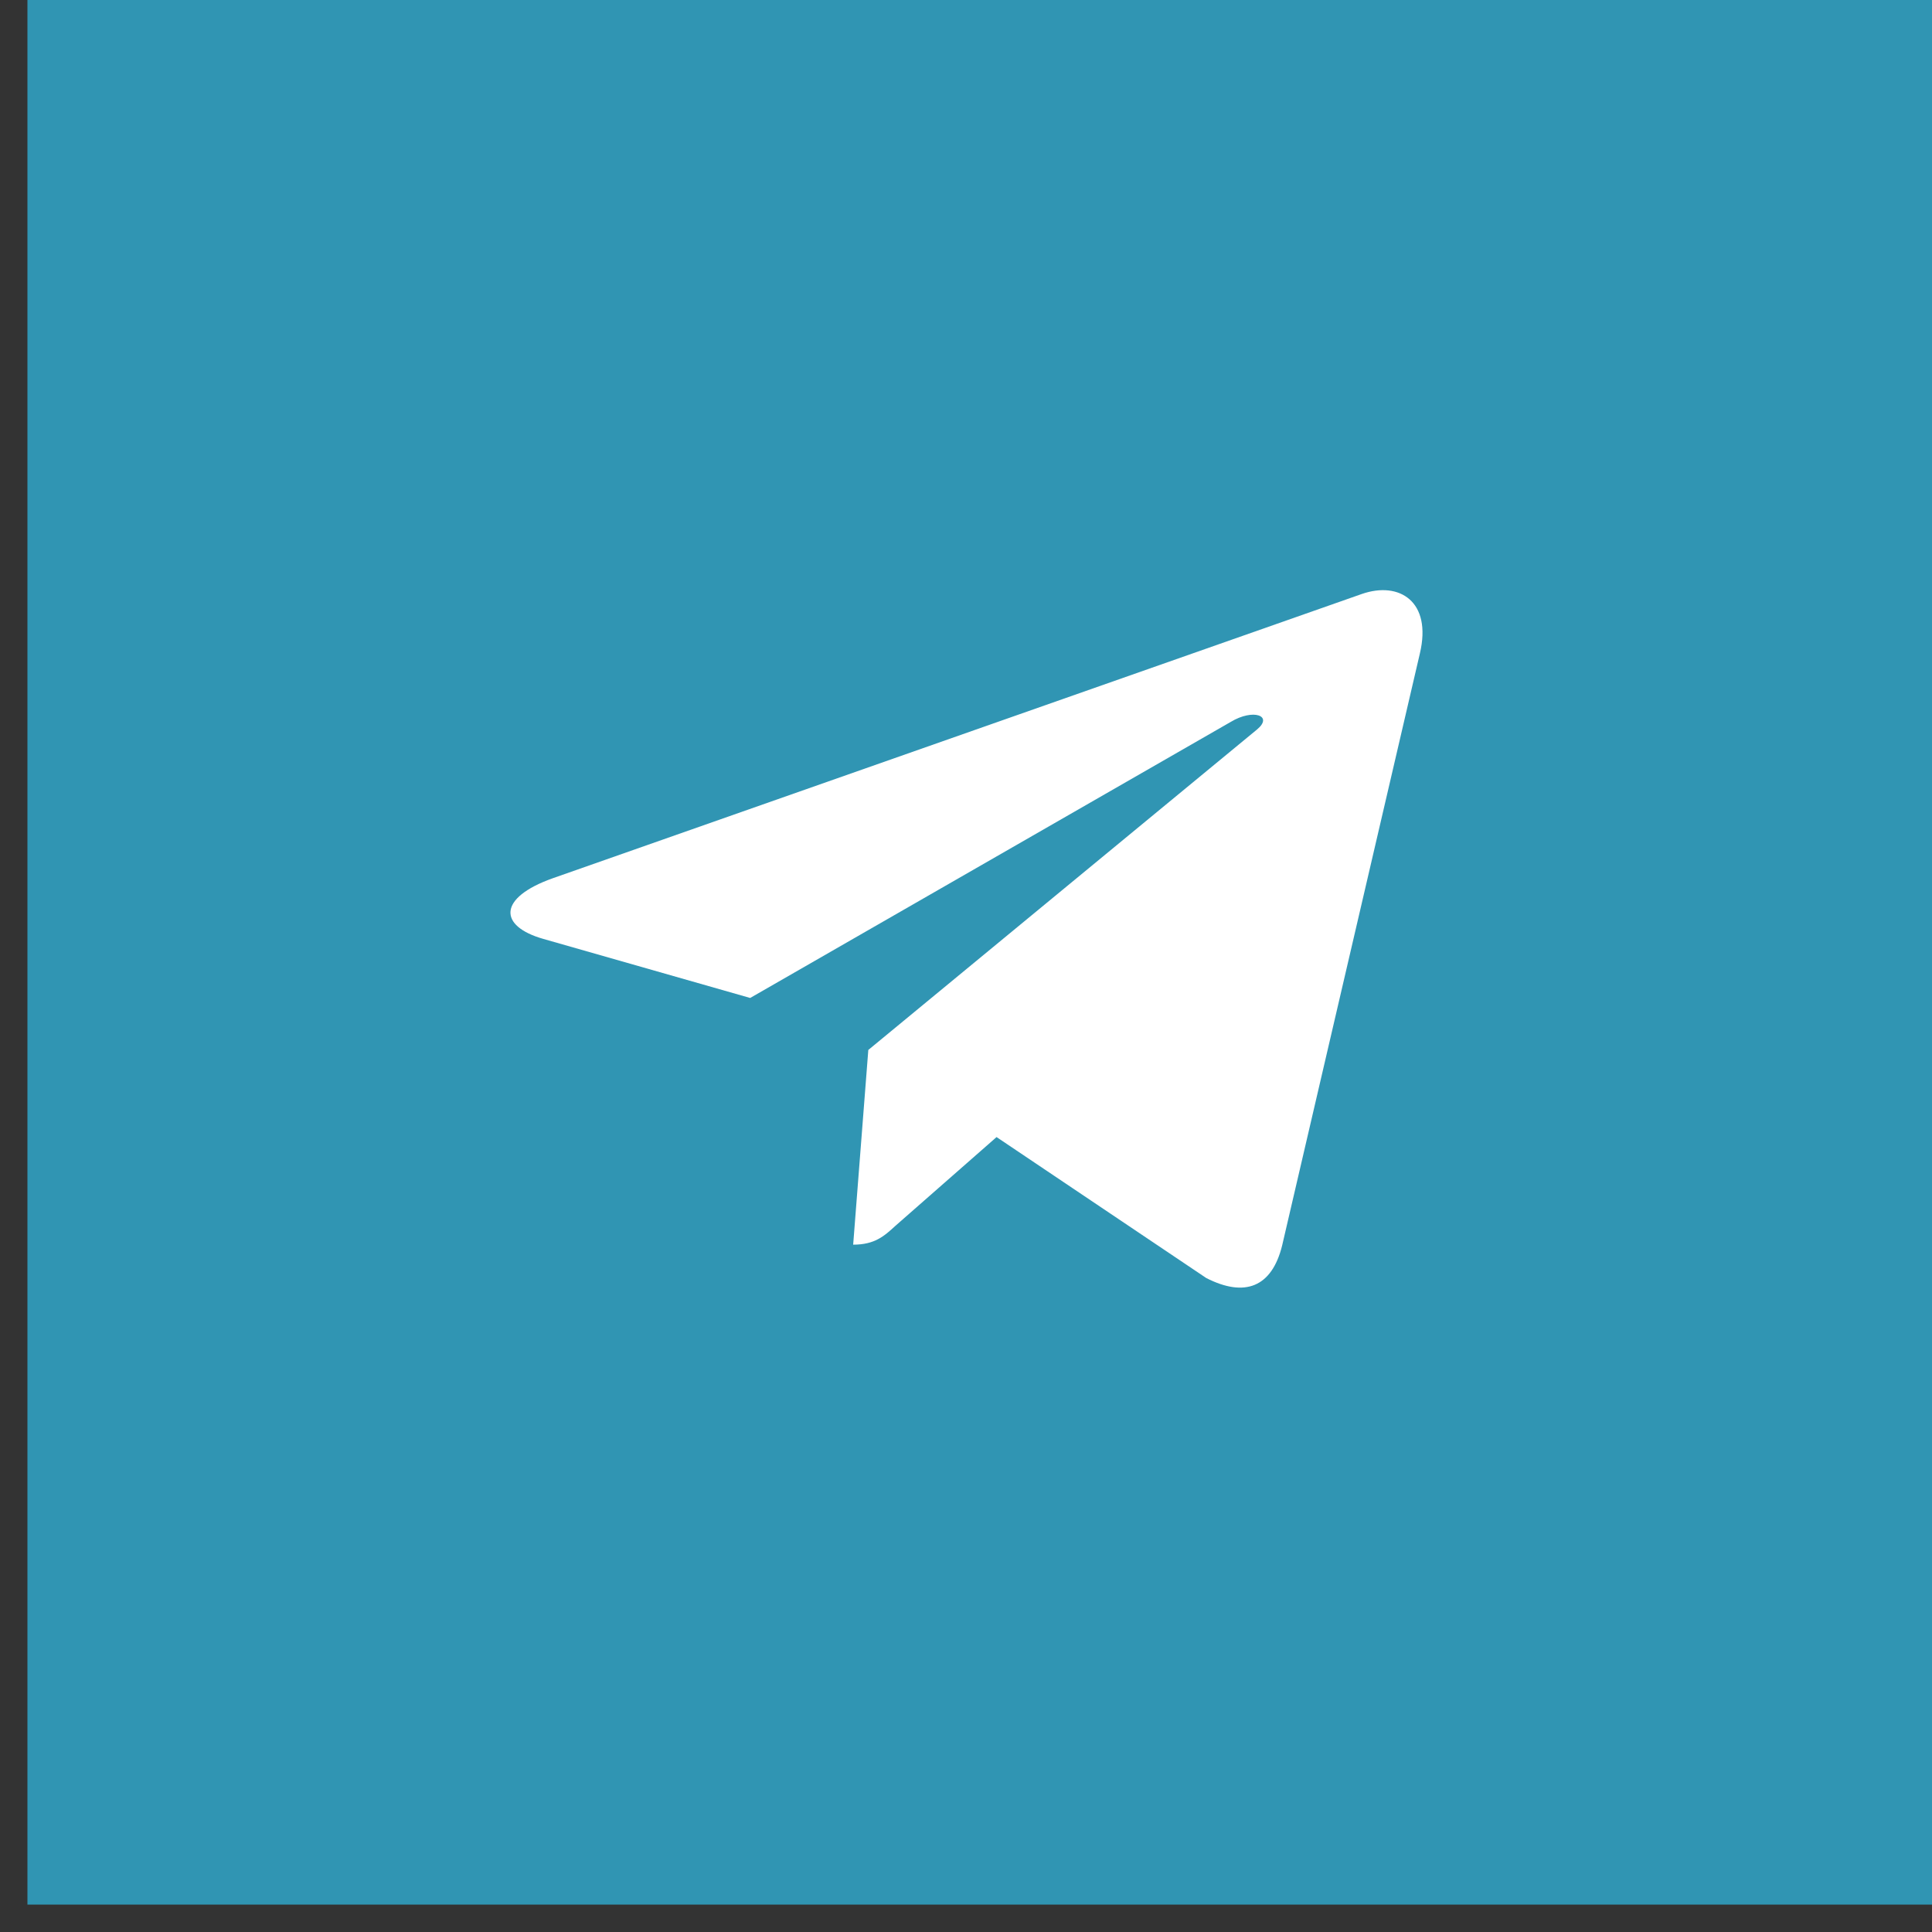
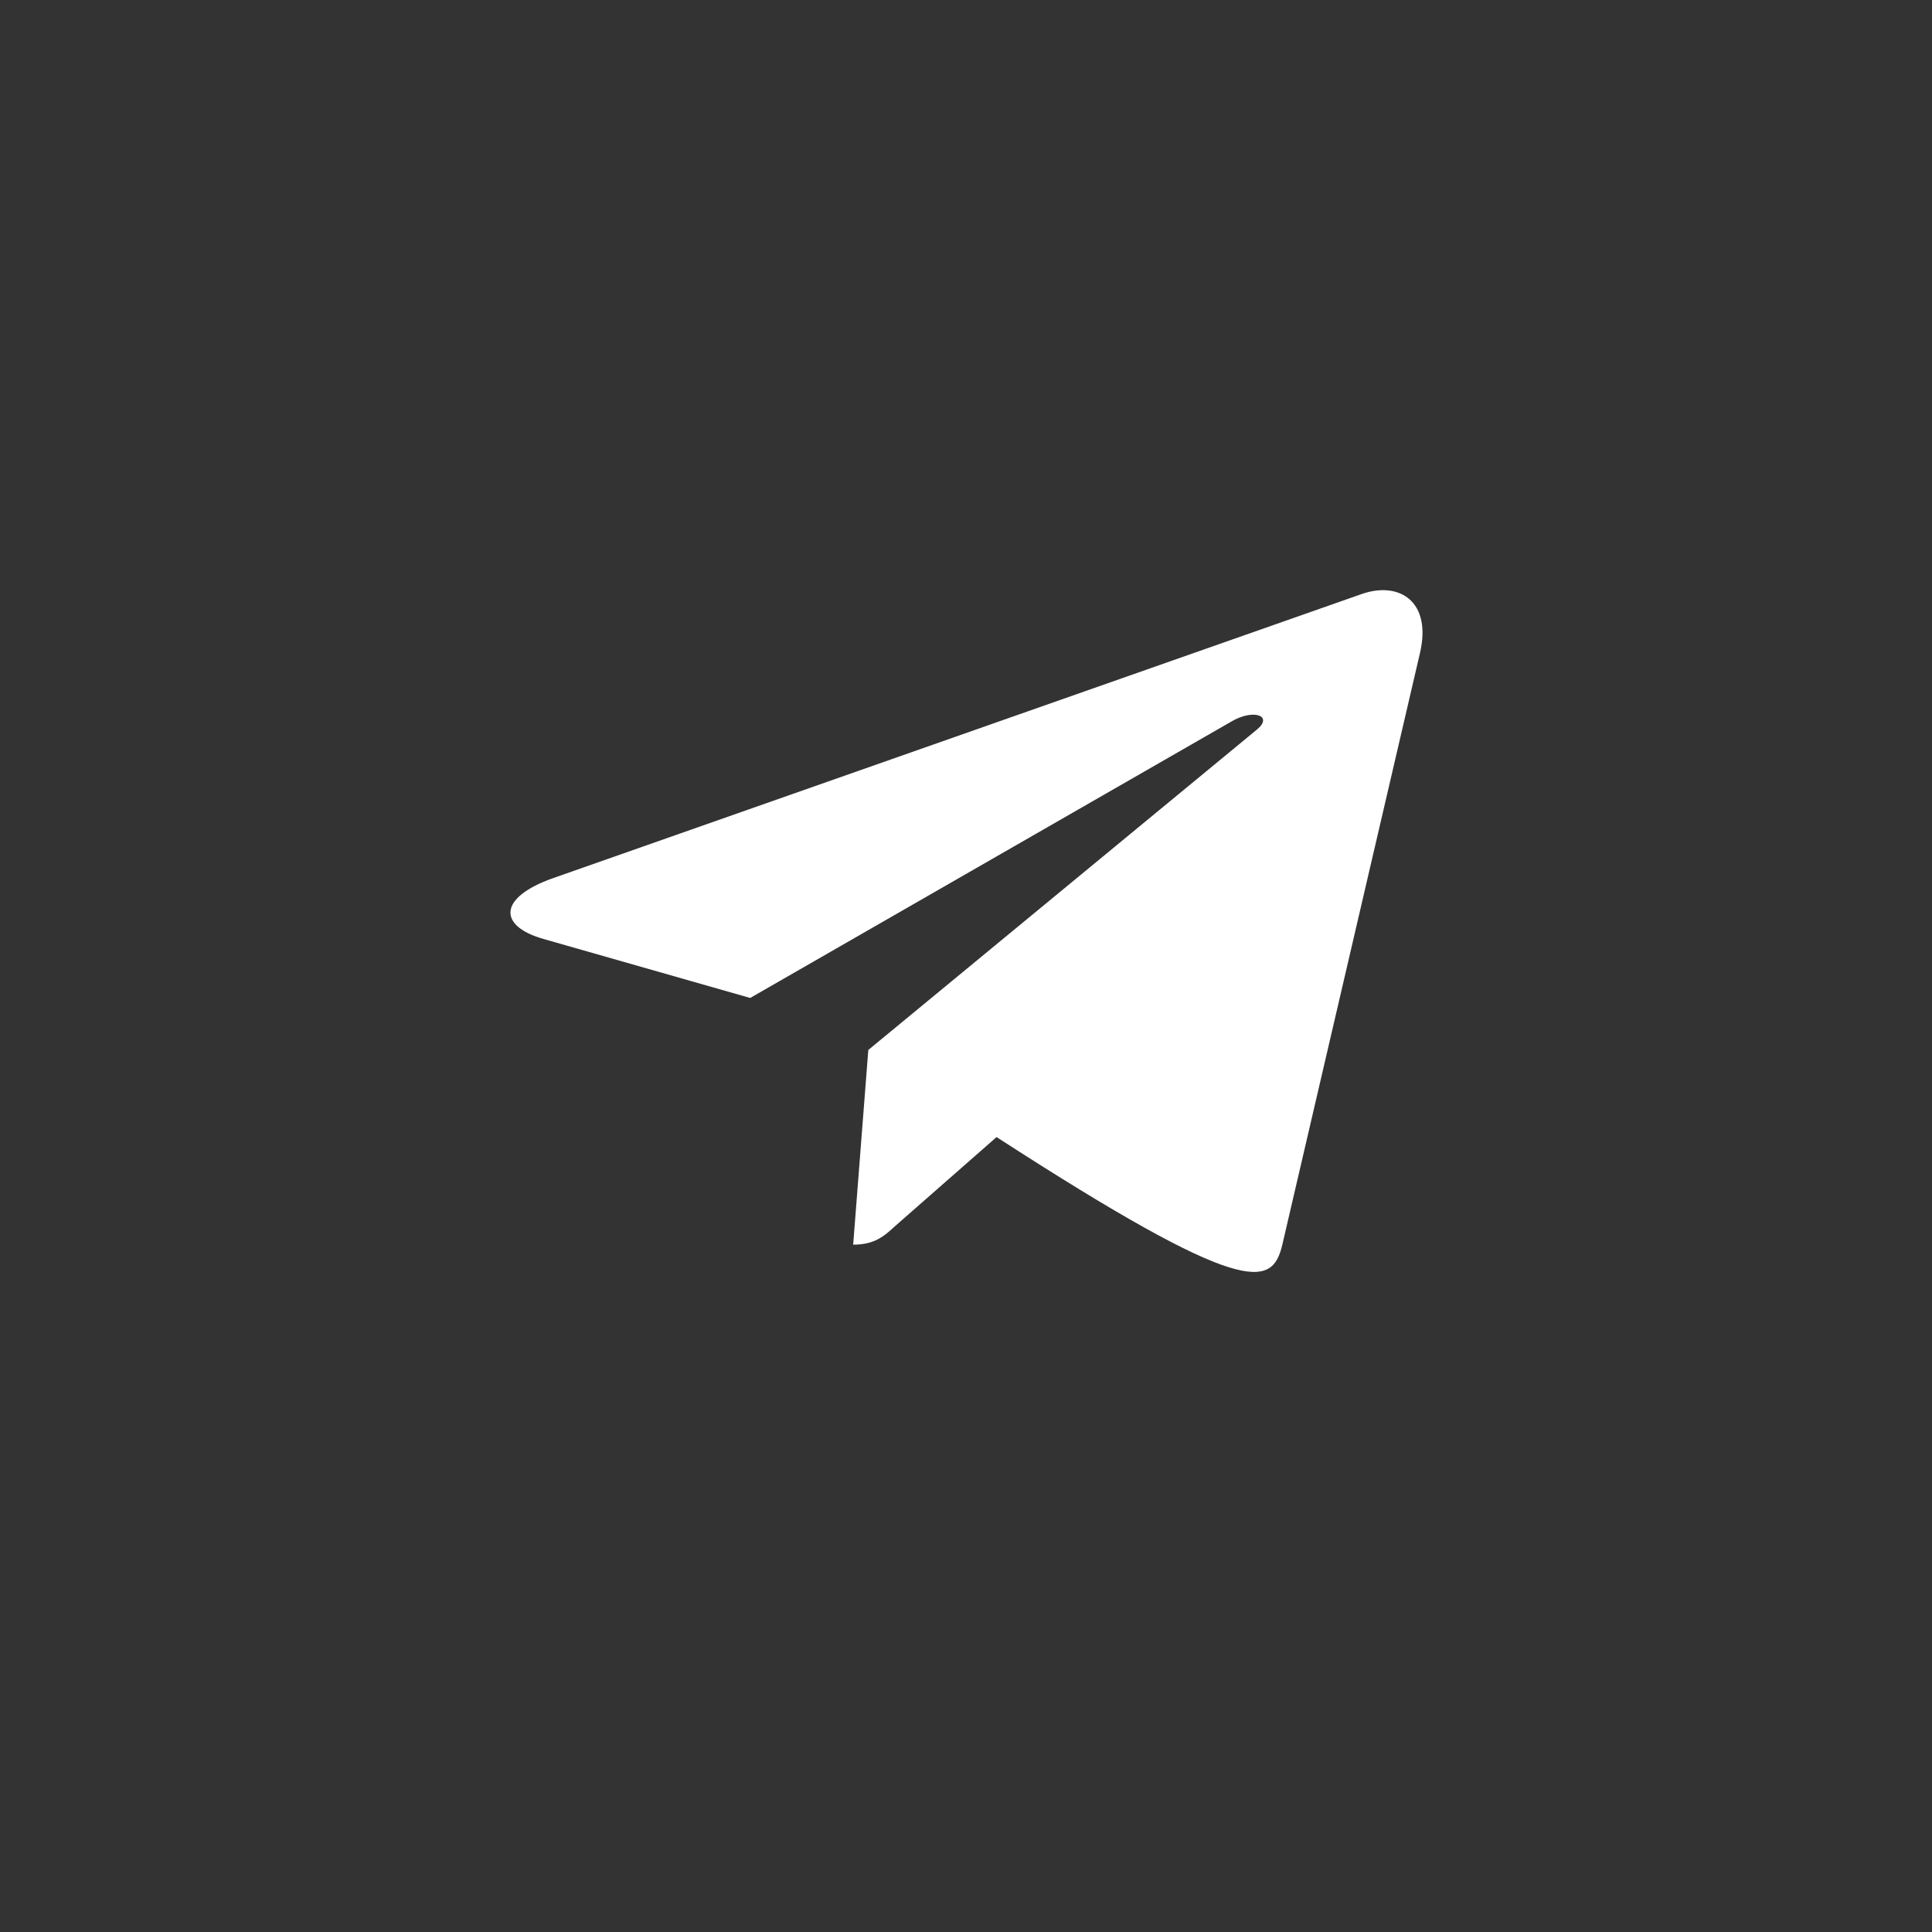
<svg xmlns="http://www.w3.org/2000/svg" width="55" height="55" viewBox="0 0 55 55" fill="none">
  <rect x="0" y="0" width="55" height="55" fill="#333333" stroke="none" />
-   <rect x="0.781" width="54.22" height="54.22" fill="#3095B3" />
-   <path d="M24.719 29.89L24.288 35.433C24.901 35.433 25.17 35.191 25.489 34.898L28.37 32.37L34.34 36.383C35.435 36.941 36.206 36.648 36.5 35.456L40.421 18.602C40.771 17.122 39.837 16.54 38.772 16.908L15.736 25.002C14.164 25.561 14.19 26.366 15.468 26.729L21.356 28.41L35.035 20.552C35.679 20.162 36.262 20.376 35.78 20.771L24.719 29.89Z" fill="white" />
+   <path d="M24.719 29.89L24.288 35.433C24.901 35.433 25.17 35.191 25.489 34.898L28.37 32.37C35.435 36.941 36.206 36.648 36.5 35.456L40.421 18.602C40.771 17.122 39.837 16.54 38.772 16.908L15.736 25.002C14.164 25.561 14.19 26.366 15.468 26.729L21.356 28.41L35.035 20.552C35.679 20.162 36.262 20.376 35.78 20.771L24.719 29.89Z" fill="white" />
</svg>